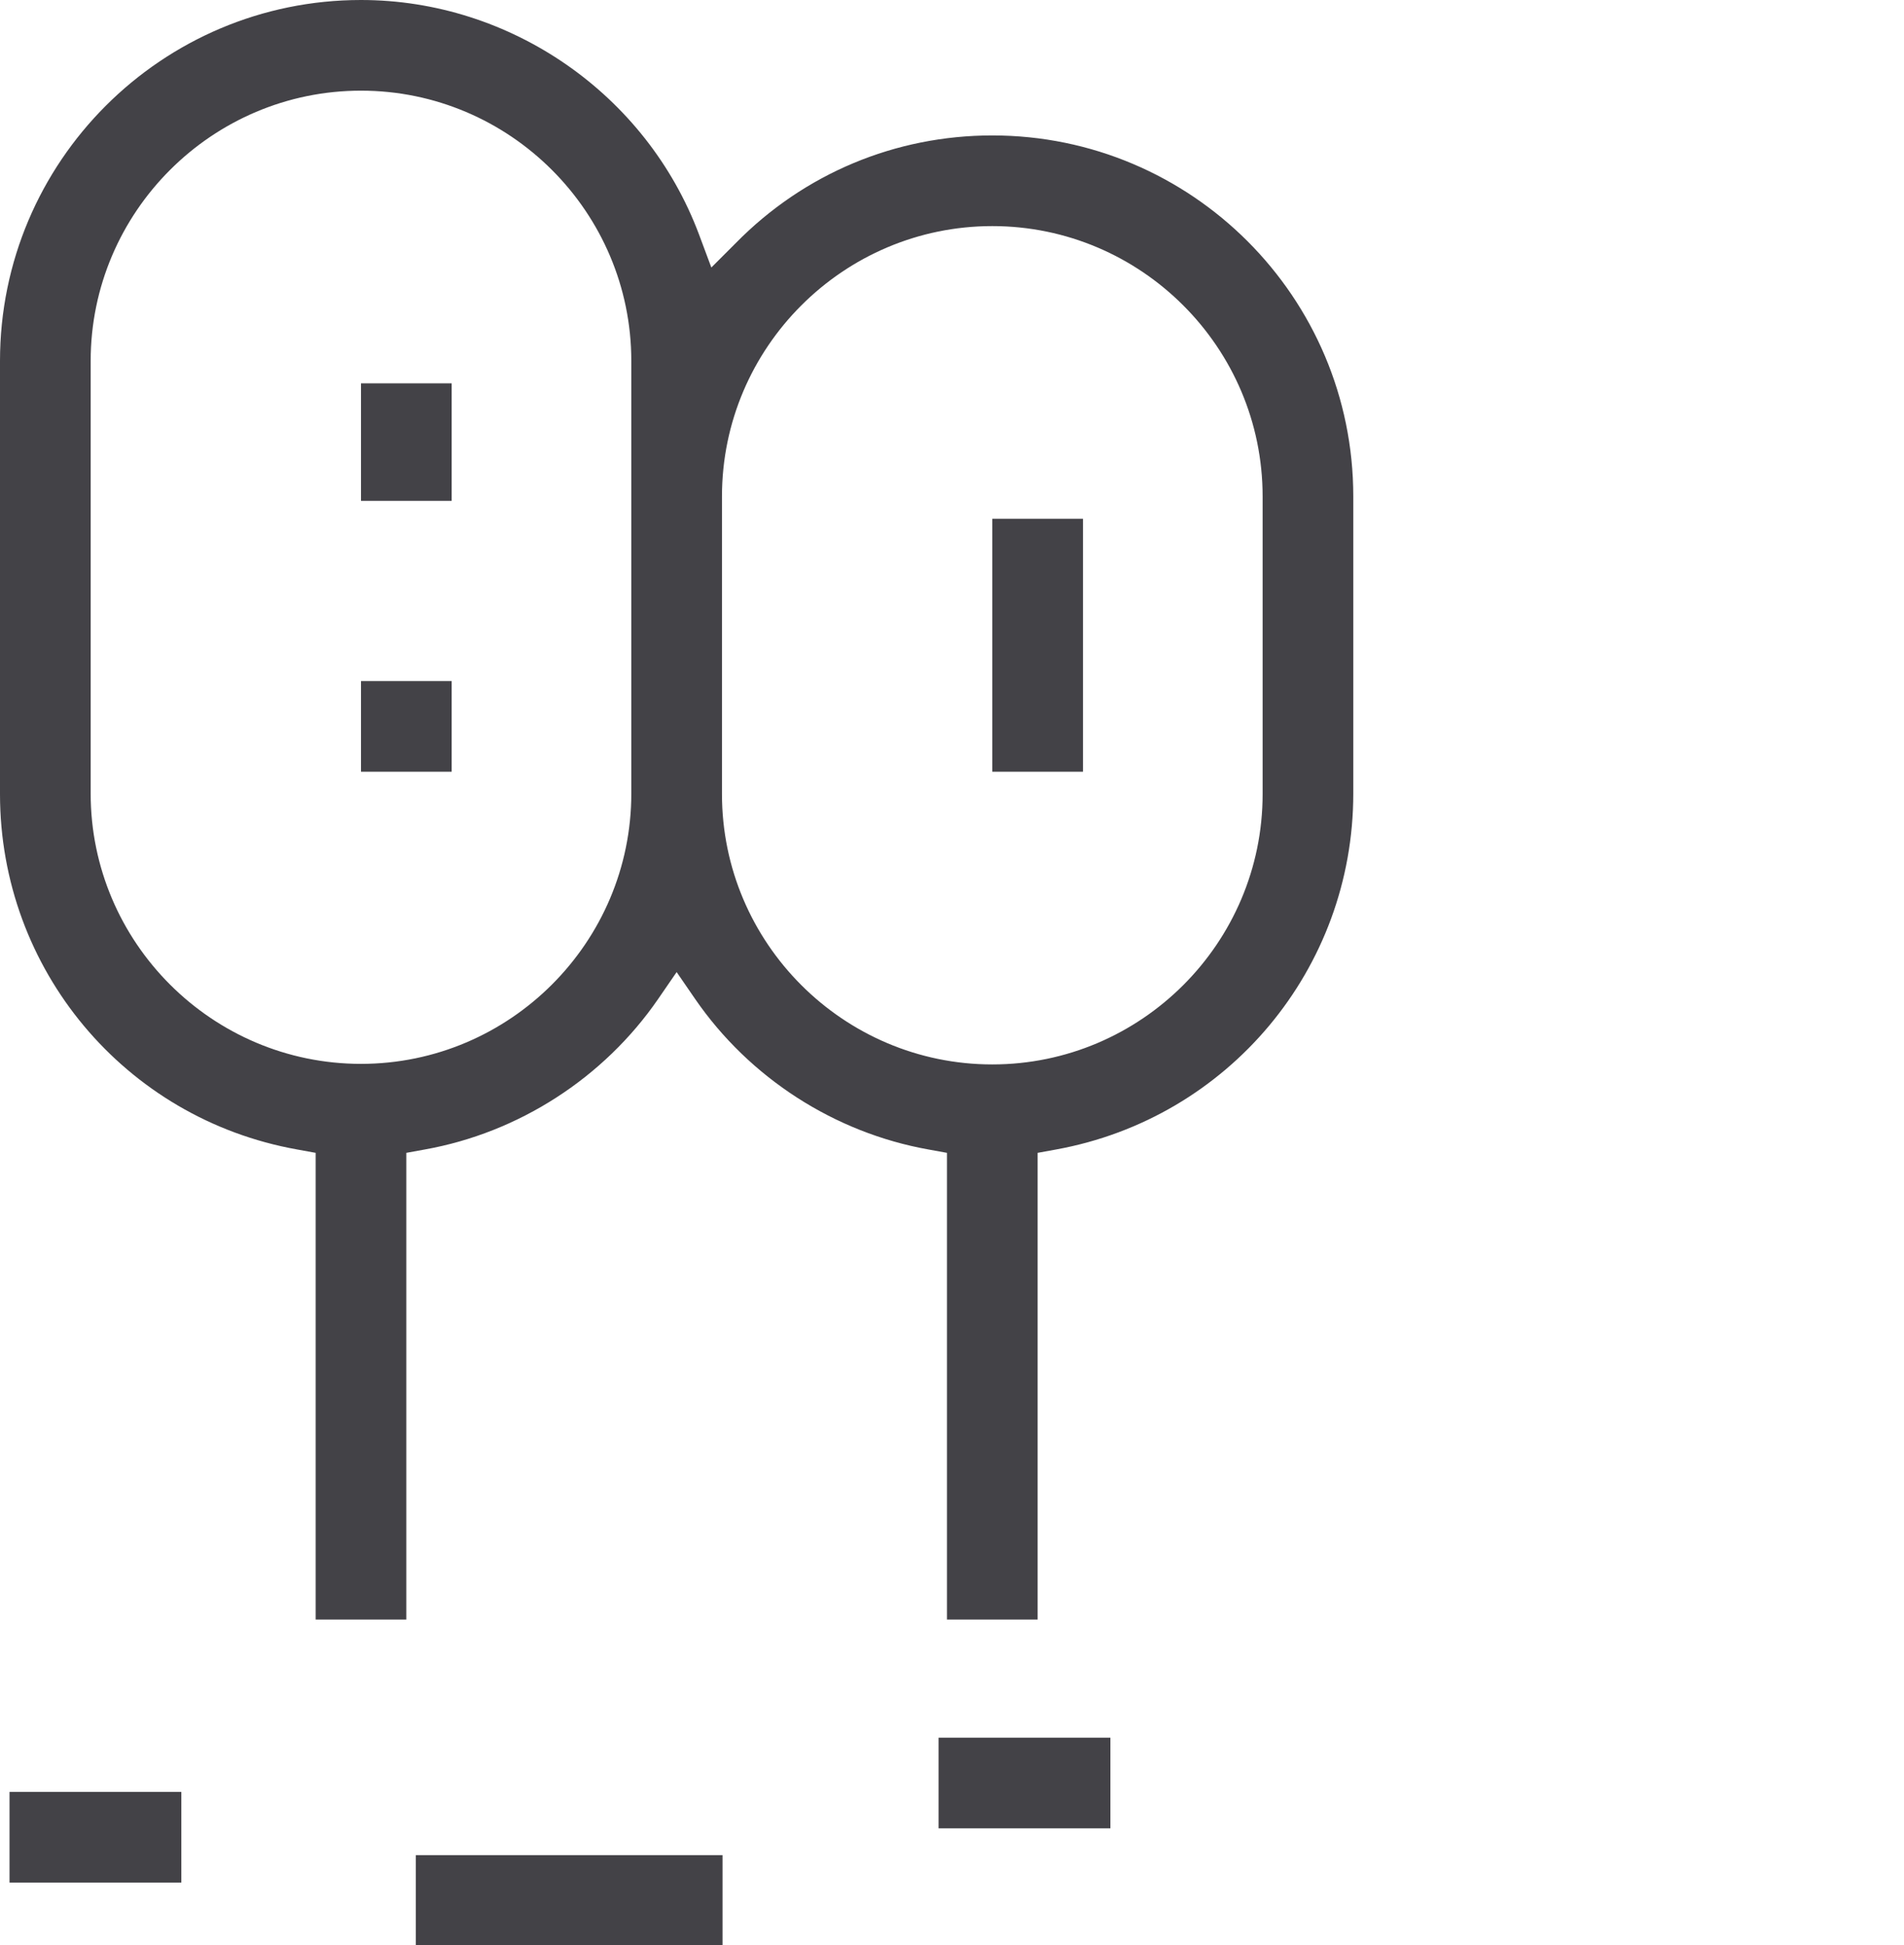
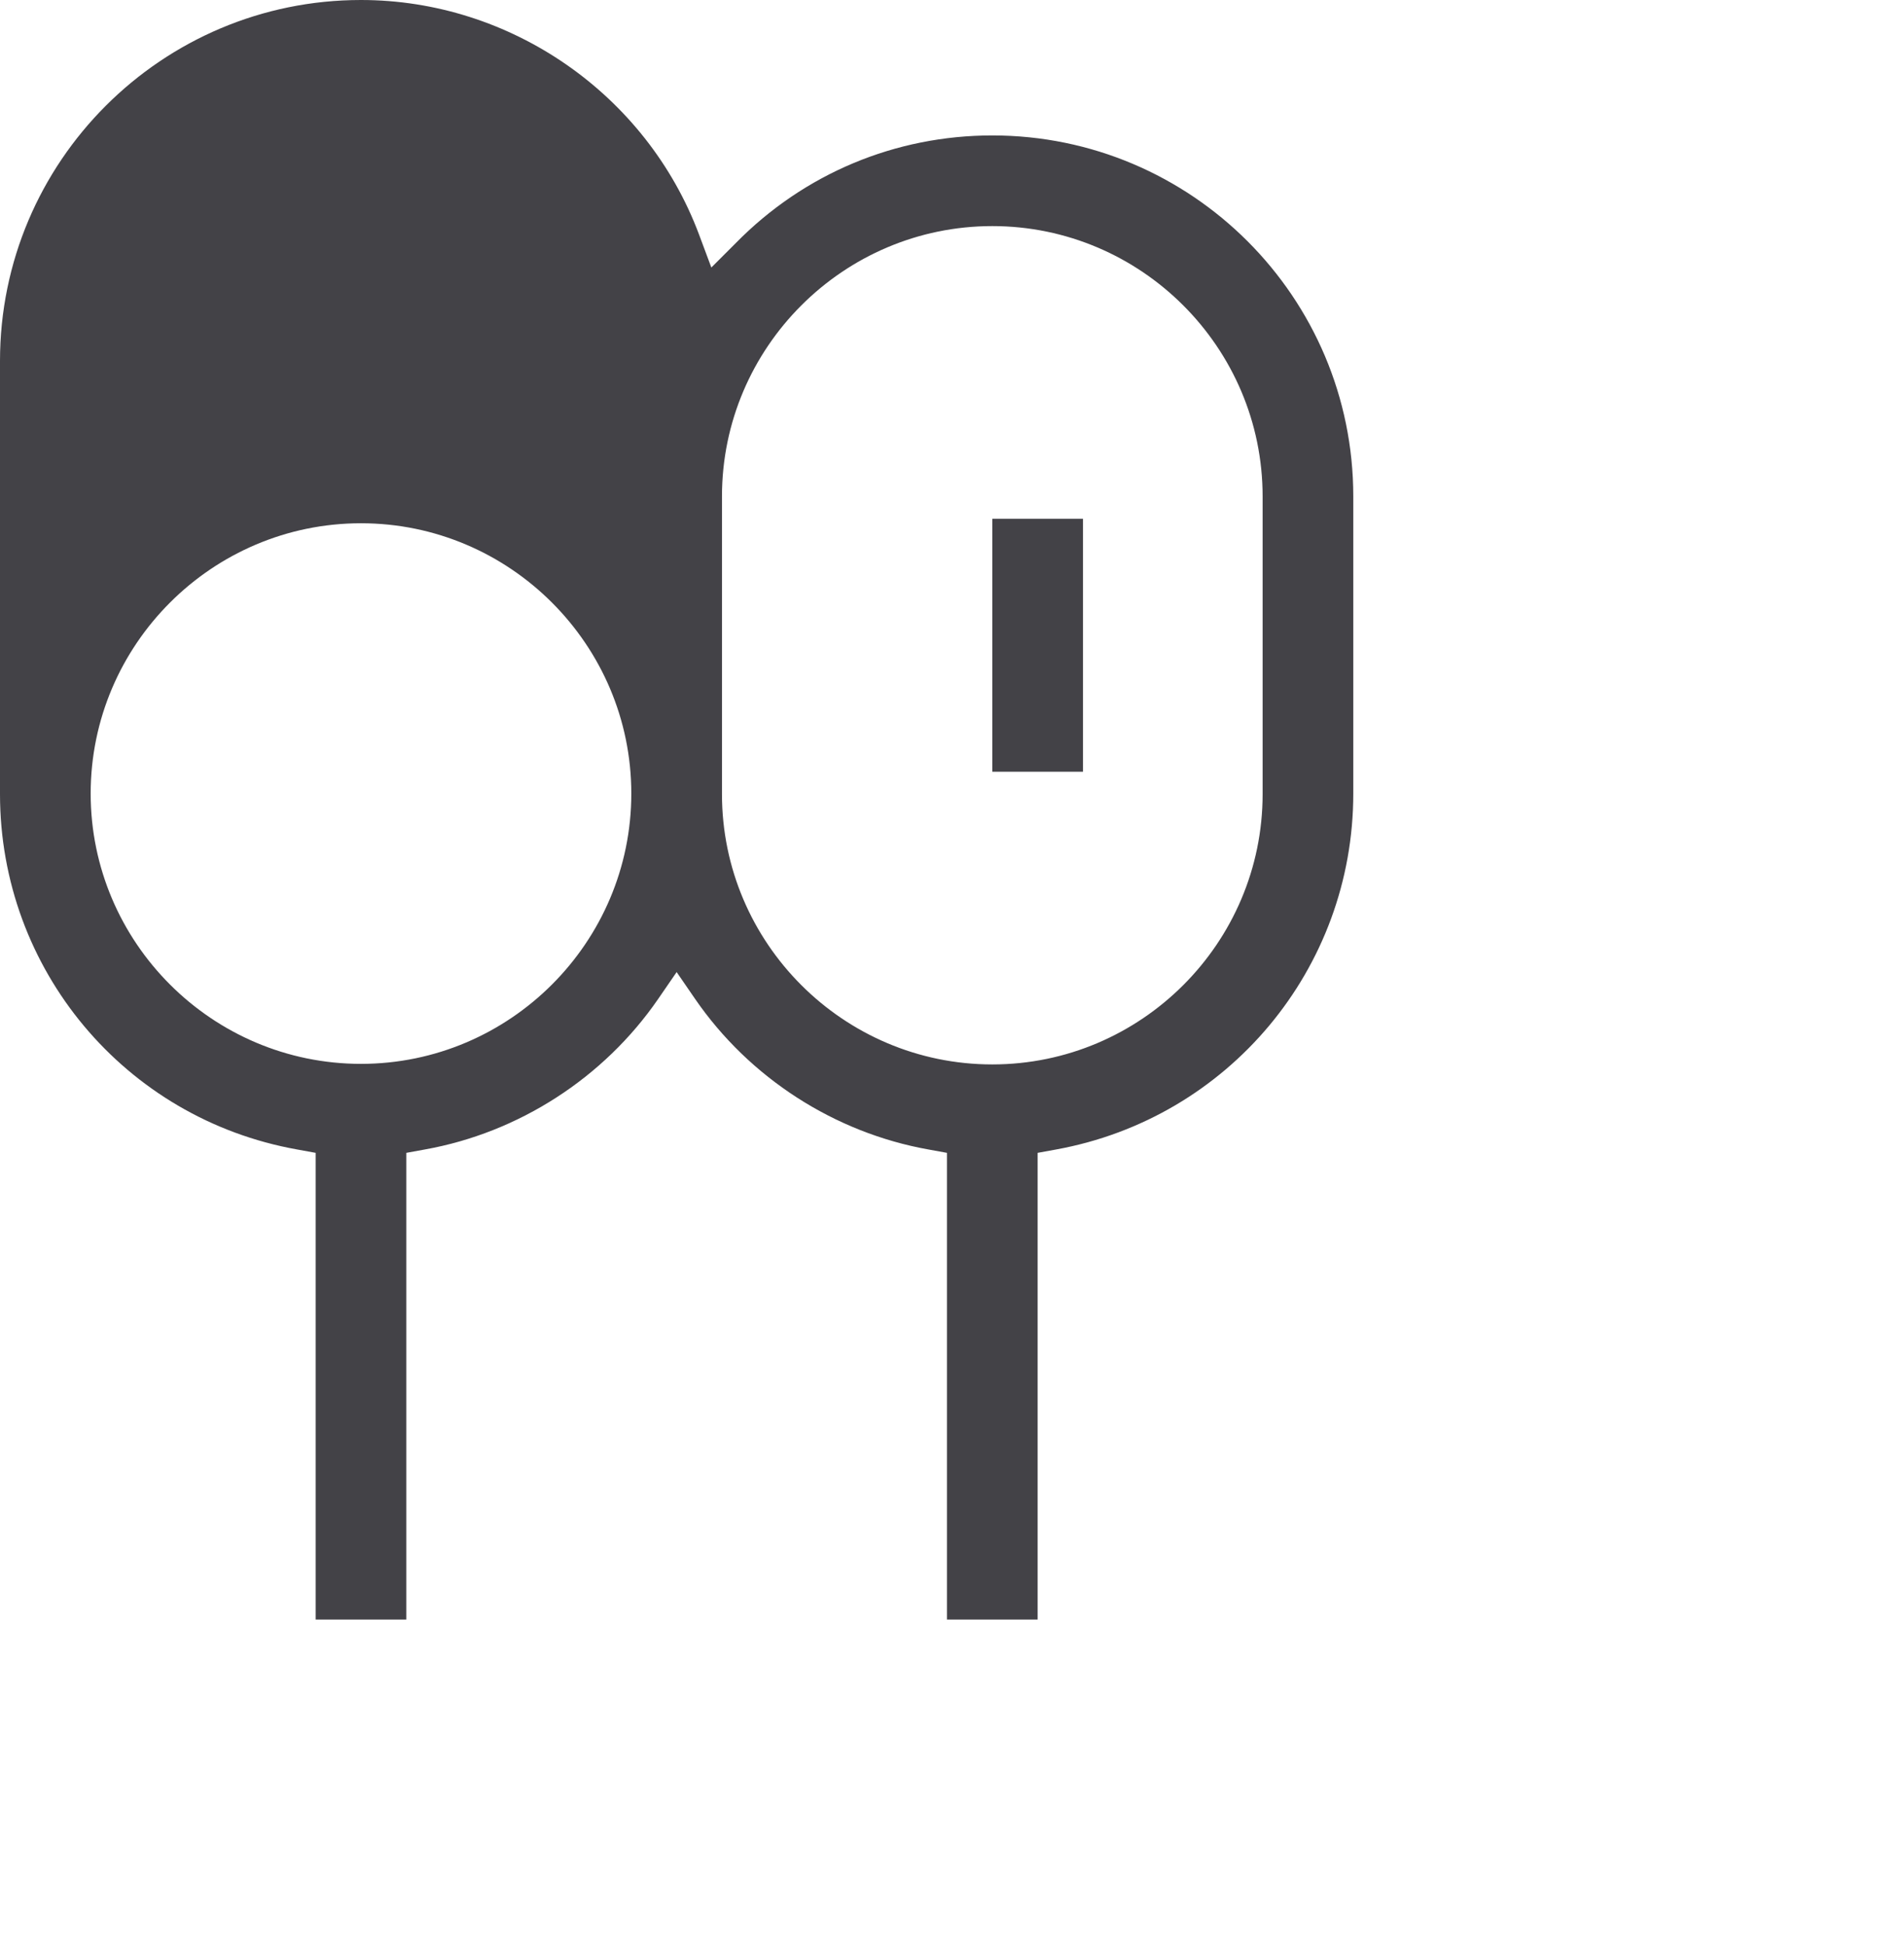
<svg xmlns="http://www.w3.org/2000/svg" version="1.1" id="Layer_1" x="0px" y="0px" viewBox="0 0 340.2 347.6" style="enable-background:new 0 0 340.2 347.6;" xml:space="preserve">
  <style type="text/css">
	.st0{fill:#434247;}
</style>
  <g>
-     <path class="st0" d="M241.8,141.8V88.7c0-35.6-28.9-64.5-64.5-64.5c-17.3,0-33.6,6.8-45.8,19.2l-4.4,4.4l-2.2-5.9   C115.5,16.8,91.2,0,64.5,0C28.9,0,0,28.9,0,64.5v77.4c0,31.3,22.3,58,53.1,63.5l3.3,0.6v83.4h16.2V206l3.3-0.6   c16.8-3,32-12.8,41.7-26.9l3.3-4.8l3.3,4.8c9.7,14.1,24.9,23.9,41.7,26.9l3.3,0.6v83.4h16.2V206l3.3-0.6   C219.5,199.8,241.8,173.1,241.8,141.8z M112.8,141.8c0,26.6-21.7,48.3-48.3,48.3s-48.3-21.7-48.3-48.3V64.5   c0-26.6,21.7-48.3,48.3-48.3s48.3,21.7,48.3,48.3V141.8z M177.3,190.2c-26.6,0-48.3-21.7-48.3-48.3V88.7   c0-26.6,21.7-48.3,48.3-48.3s48.3,21.7,48.3,48.3v53.2C225.6,168.5,203.9,190.2,177.3,190.2z" />
+     <path class="st0" d="M241.8,141.8V88.7c0-35.6-28.9-64.5-64.5-64.5c-17.3,0-33.6,6.8-45.8,19.2l-4.4,4.4l-2.2-5.9   C115.5,16.8,91.2,0,64.5,0C28.9,0,0,28.9,0,64.5v77.4c0,31.3,22.3,58,53.1,63.5l3.3,0.6v83.4h16.2V206l3.3-0.6   c16.8-3,32-12.8,41.7-26.9l3.3-4.8l3.3,4.8c9.7,14.1,24.9,23.9,41.7,26.9l3.3,0.6v83.4h16.2V206l3.3-0.6   C219.5,199.8,241.8,173.1,241.8,141.8z M112.8,141.8c0,26.6-21.7,48.3-48.3,48.3s-48.3-21.7-48.3-48.3c0-26.6,21.7-48.3,48.3-48.3s48.3,21.7,48.3,48.3V141.8z M177.3,190.2c-26.6,0-48.3-21.7-48.3-48.3V88.7   c0-26.6,21.7-48.3,48.3-48.3s48.3,21.7,48.3,48.3v53.2C225.6,168.5,203.9,190.2,177.3,190.2z" />
    <g>
      <g>
        <g>
-           <rect x="64.5" y="121.7" class="st0" width="16.2" height="16.2" />
-           <rect x="64.5" y="68.5" class="st0" width="16.2" height="21" />
-         </g>
+           </g>
      </g>
    </g>
    <rect x="177.3" y="92.7" class="st0" width="16.2" height="45.2" />
-     <rect x="167.7" y="310.5" class="st0" width="30.7" height="16.2" />
-     <rect x="74.3" y="331.5" class="st0" width="54.8" height="16.2" />
-     <rect x="1.7" y="320.2" class="st0" width="30.7" height="16.2" />
  </g>
</svg>